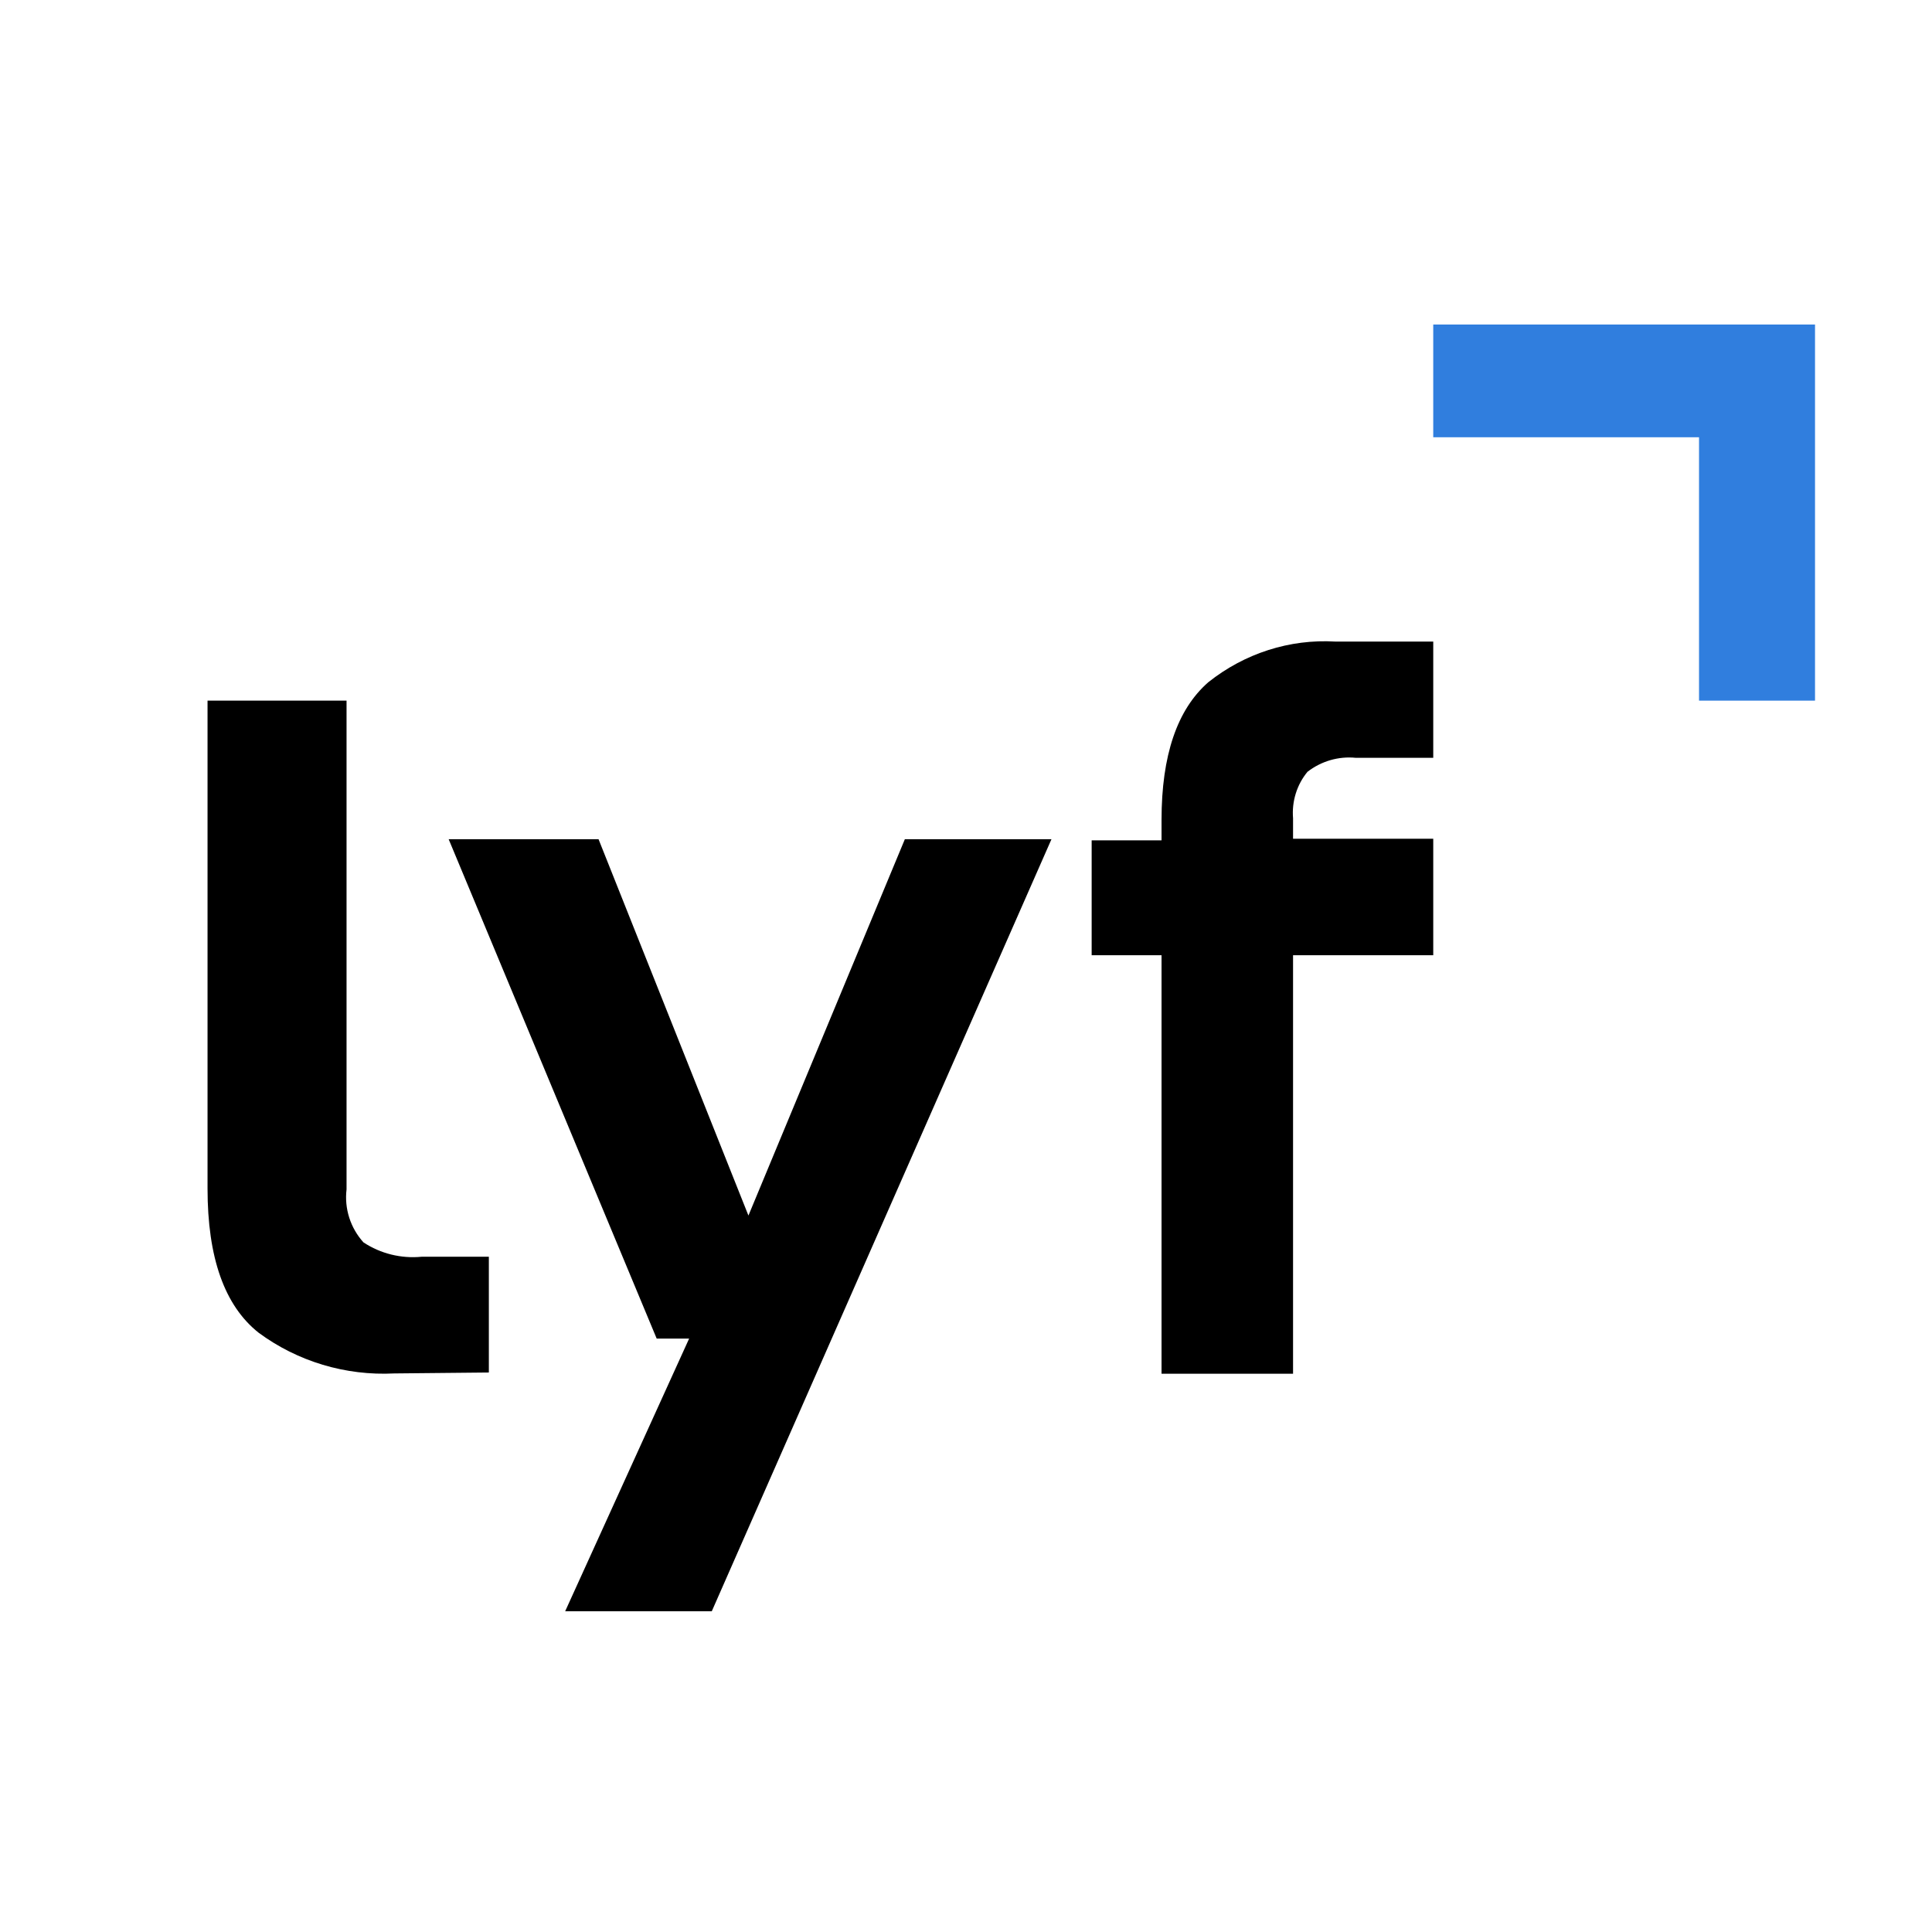
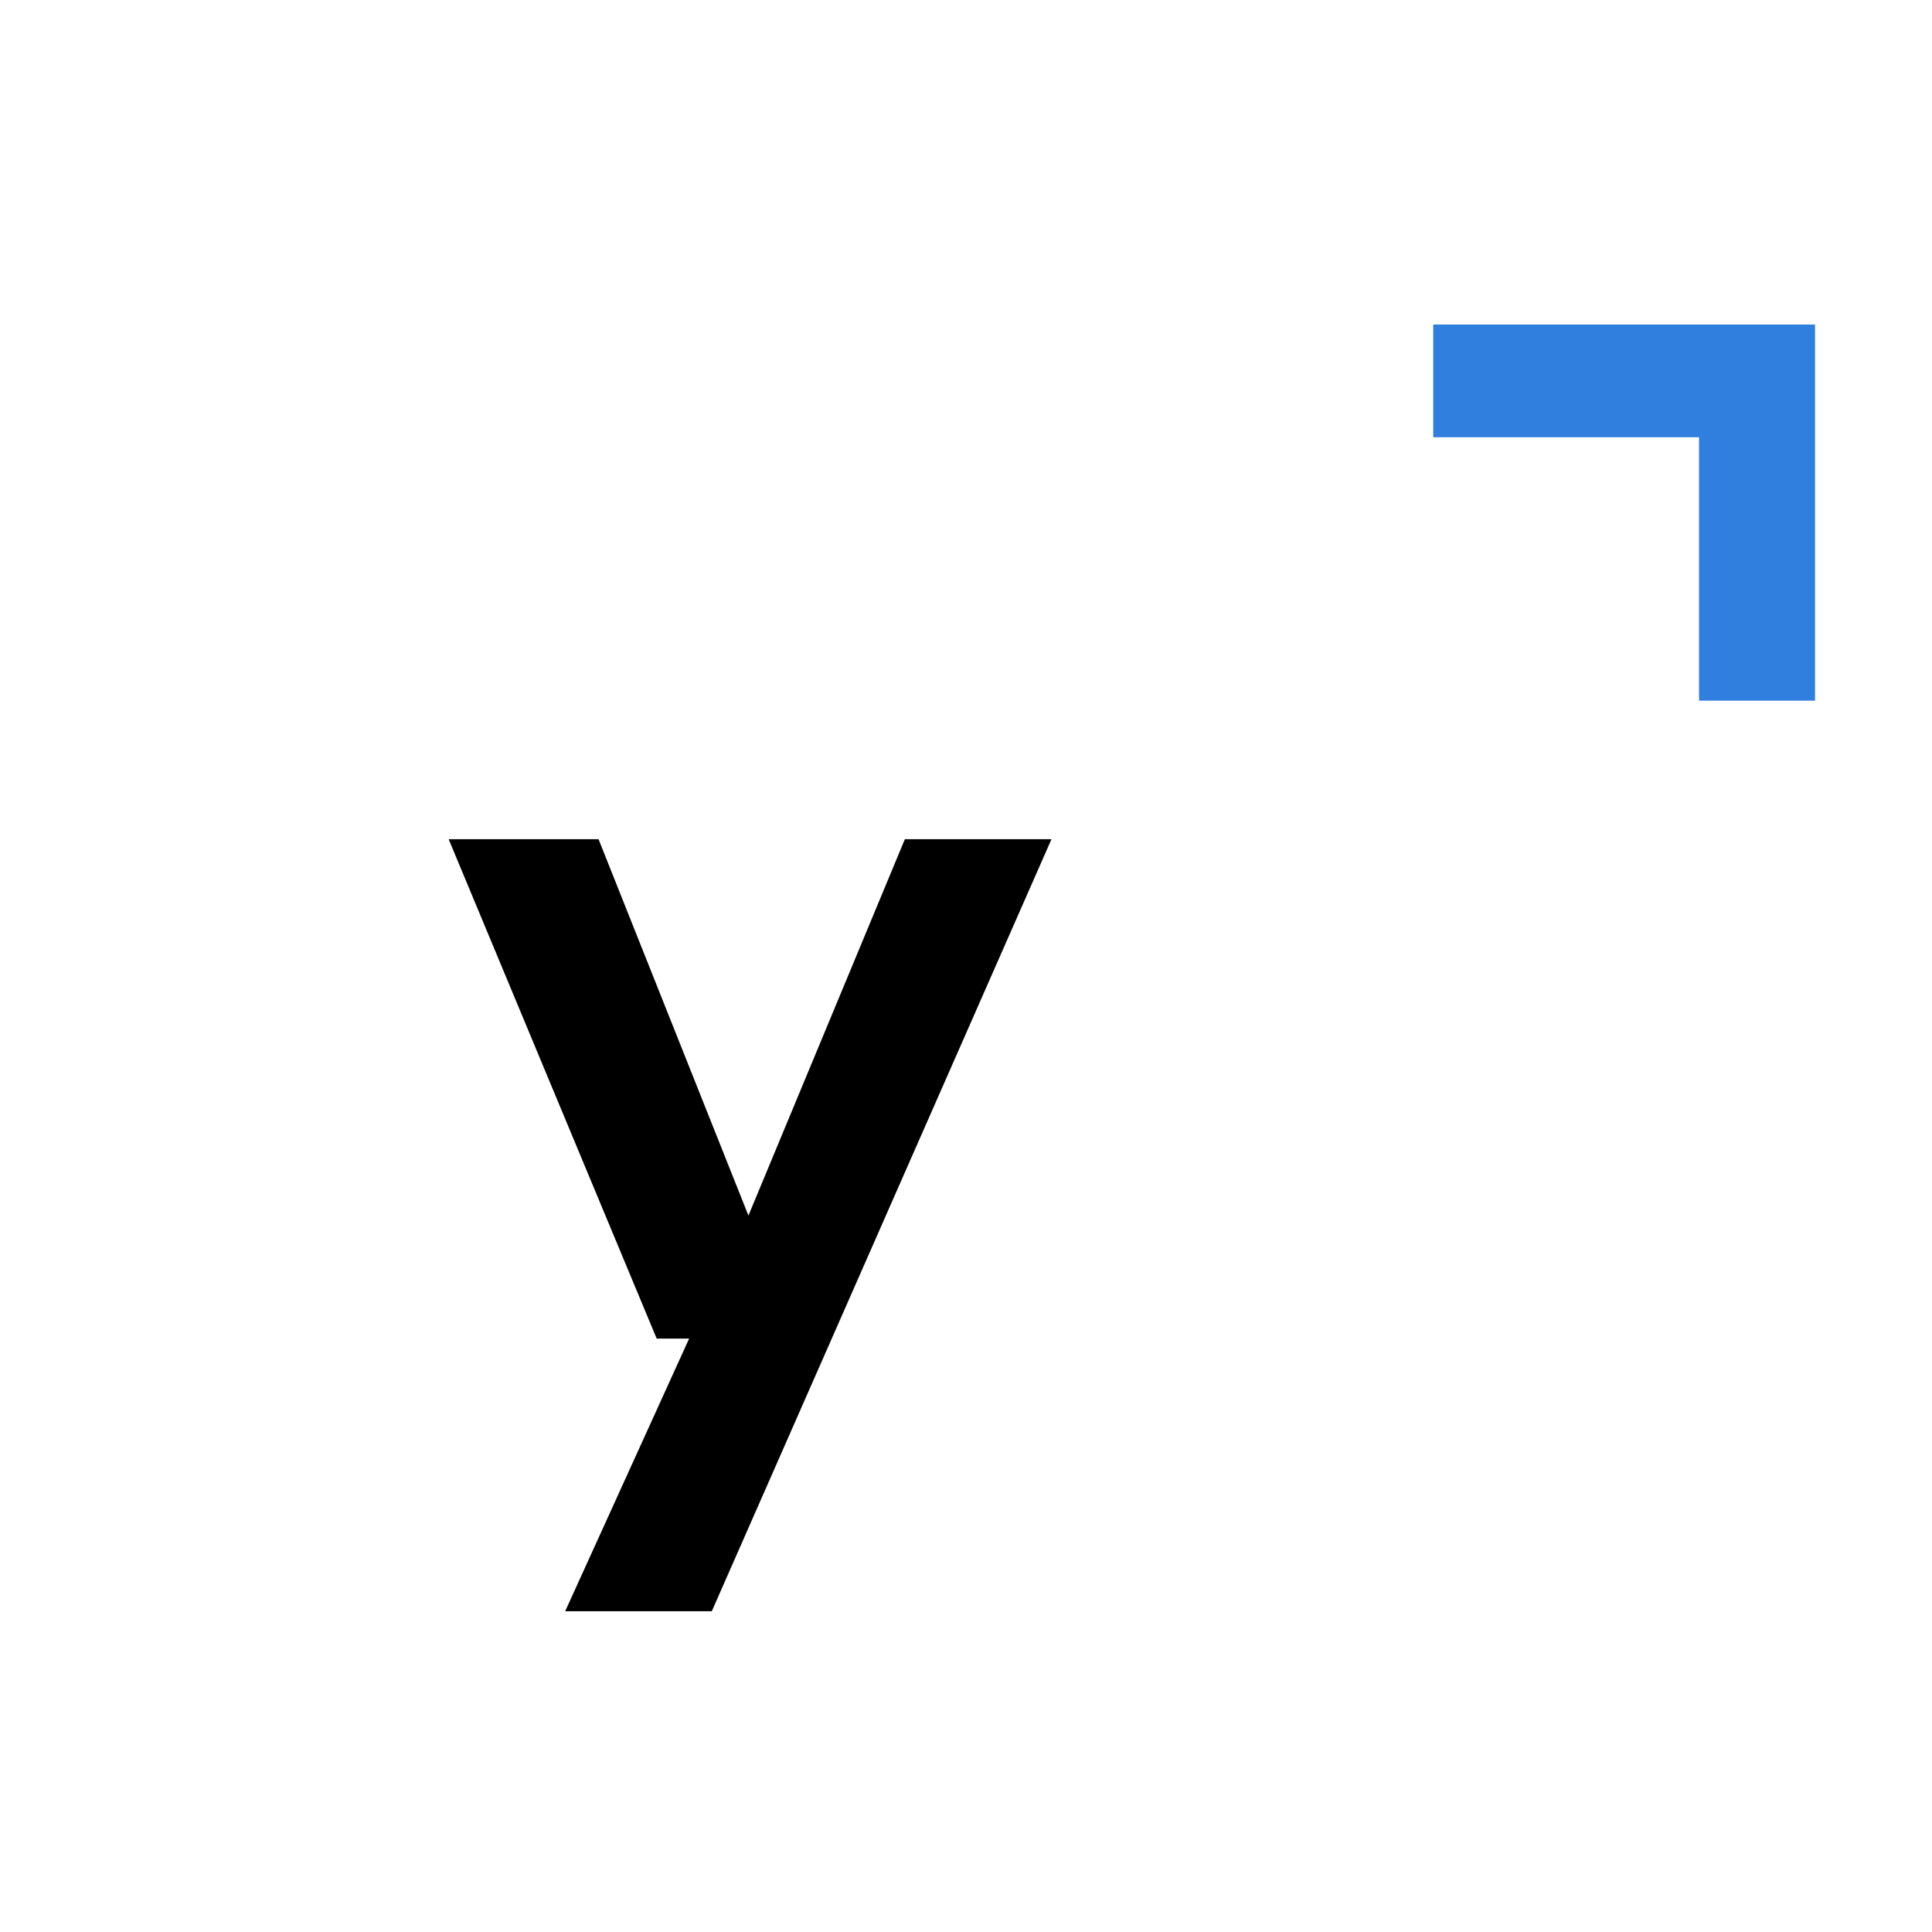
<svg xmlns="http://www.w3.org/2000/svg" width="512" height="512" viewBox="0 0 512 512" fill="none">
  <path d="M149.774 427L182.627 354.737H174.027L118.9 222.4H158.621L198.342 322.132L239.796 222.4H278.65L188.629 427H149.774Z" fill="black" />
-   <path d="M104.492 363.974C91.589 364.631 78.86 360.809 68.526 353.175C59.488 345.997 55 333.296 55 314.951V185.677H91.839V315.197C91.537 317.718 91.78 320.273 92.554 322.695C93.327 325.117 94.613 327.35 96.327 329.247C100.855 332.234 106.298 333.579 111.723 333.051H129.55V363.728L104.492 363.974Z" fill="black" />
-   <path d="M379.826 222.272H342.672V216.85C342.49 214.632 342.735 212.399 343.393 210.282C344.052 208.166 345.11 206.209 346.505 204.527C350.19 201.69 354.747 200.373 359.303 200.83H379.826V170.023H353.877C341.781 169.31 329.839 173.134 320.203 180.805C311.947 188.035 307.819 200.193 307.819 217.281V222.703H289.301V253.14H307.819V364.046H342.672V253.14H379.826V222.272Z" fill="black" />
  <path d="M480.999 185.677H450.26V115.878H379.824V86H480.999V185.677Z" fill="#307EDE" />
</svg>